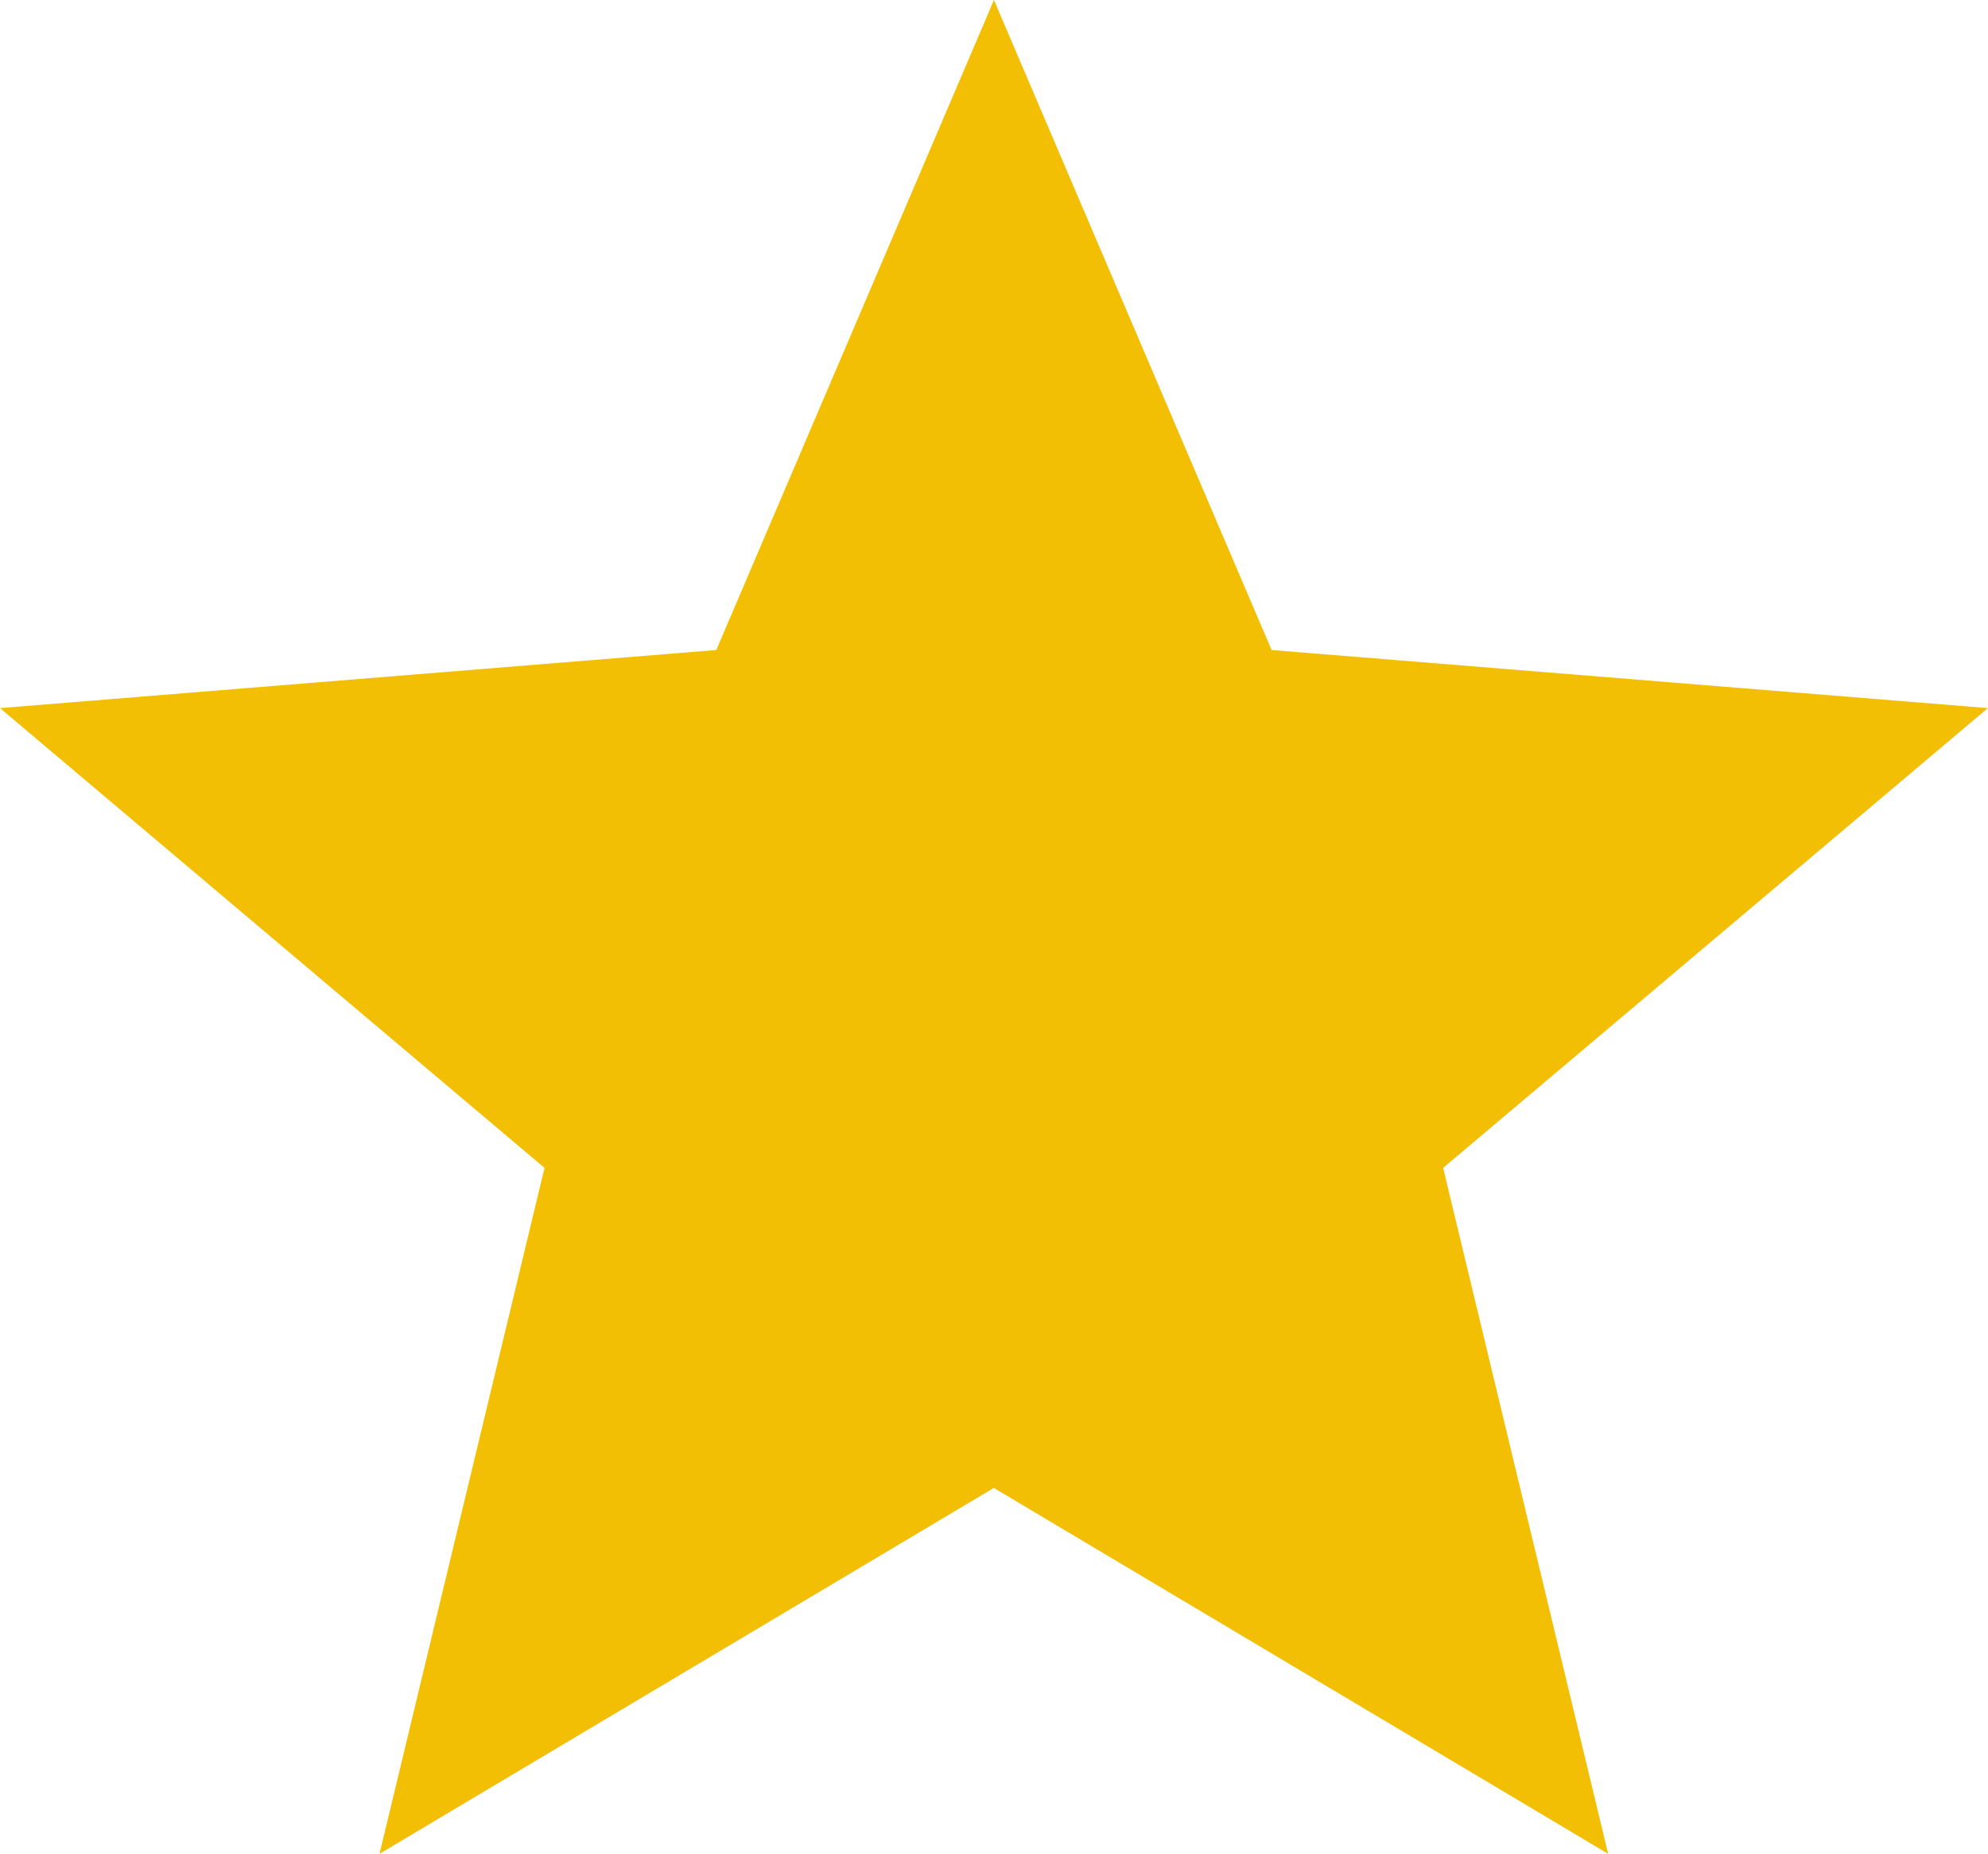
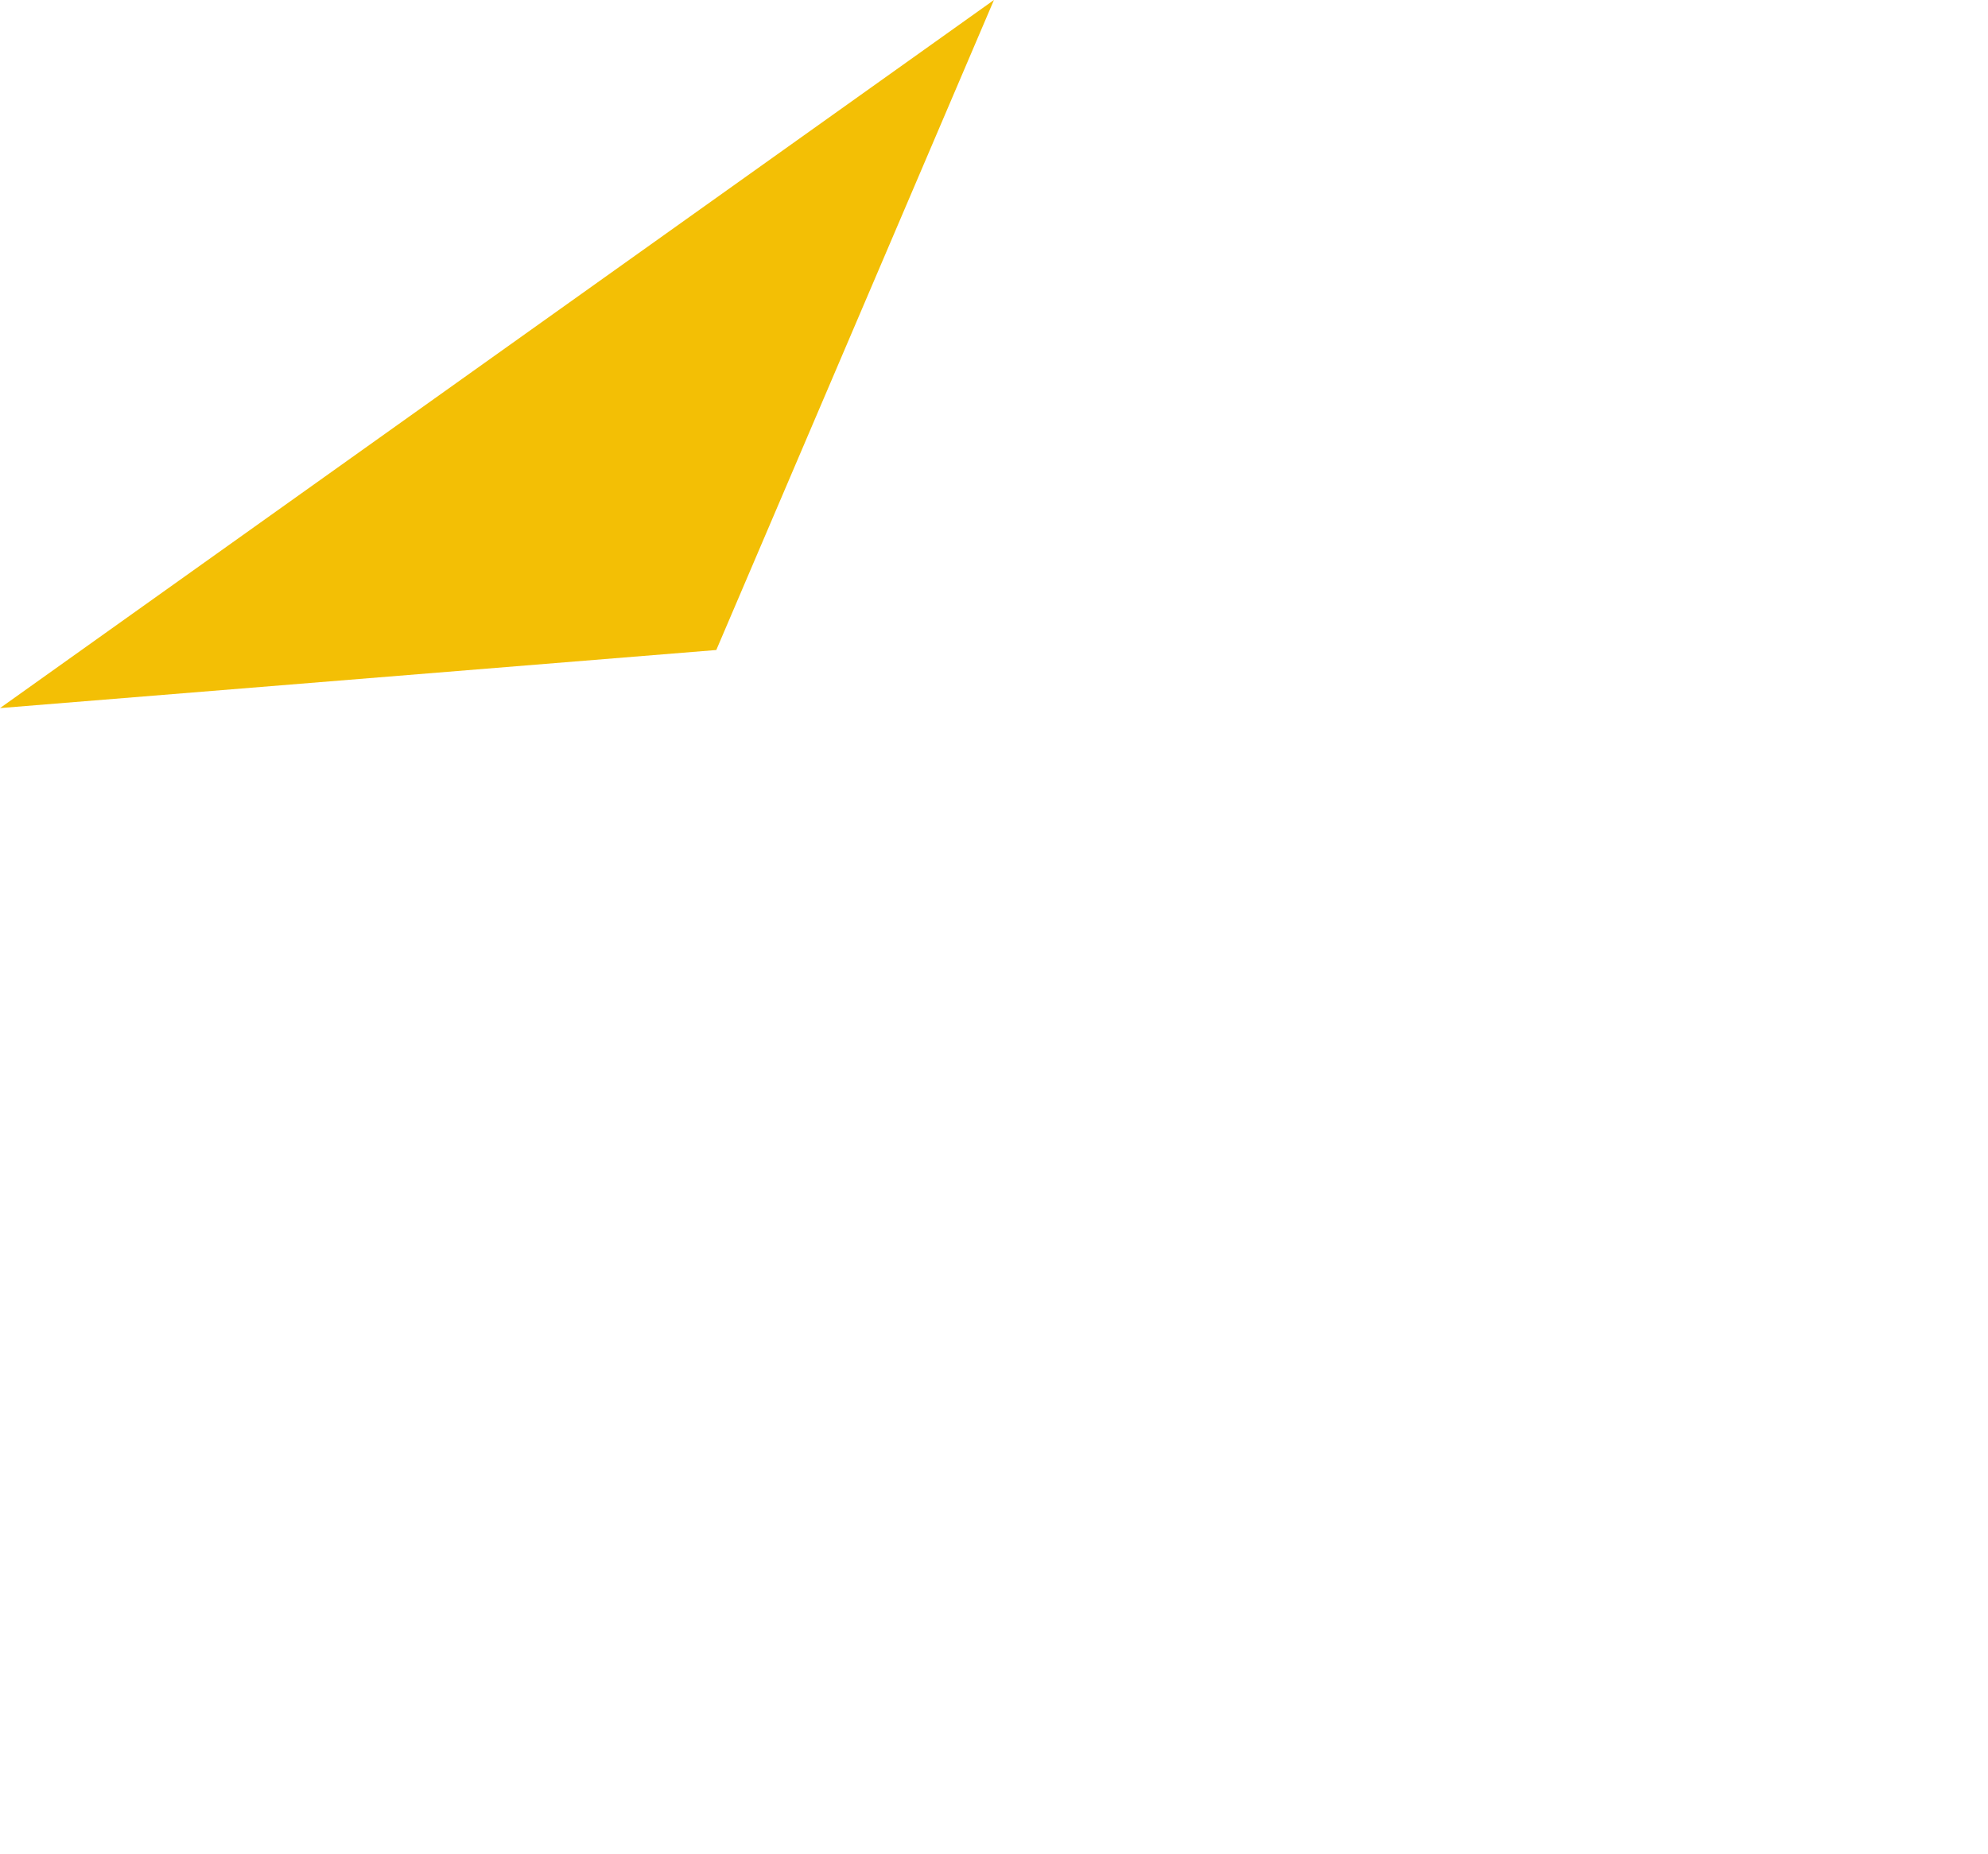
<svg xmlns="http://www.w3.org/2000/svg" width="17.313" height="16.149" viewBox="0 0 17.313 16.149">
-   <path id="Star_2" data-name="Star 2" d="M9.105,0l2.418,5.662,6.238.506-4.744,4.005,1.437,5.975-5.35-3.187-5.35,3.187,1.437-5.975L.449,6.168l6.238-.506Z" transform="translate(-0.449)" fill="#f3bf05" />
+   <path id="Star_2" data-name="Star 2" d="M9.105,0L.449,6.168l6.238-.506Z" transform="translate(-0.449)" fill="#f3bf05" />
</svg>